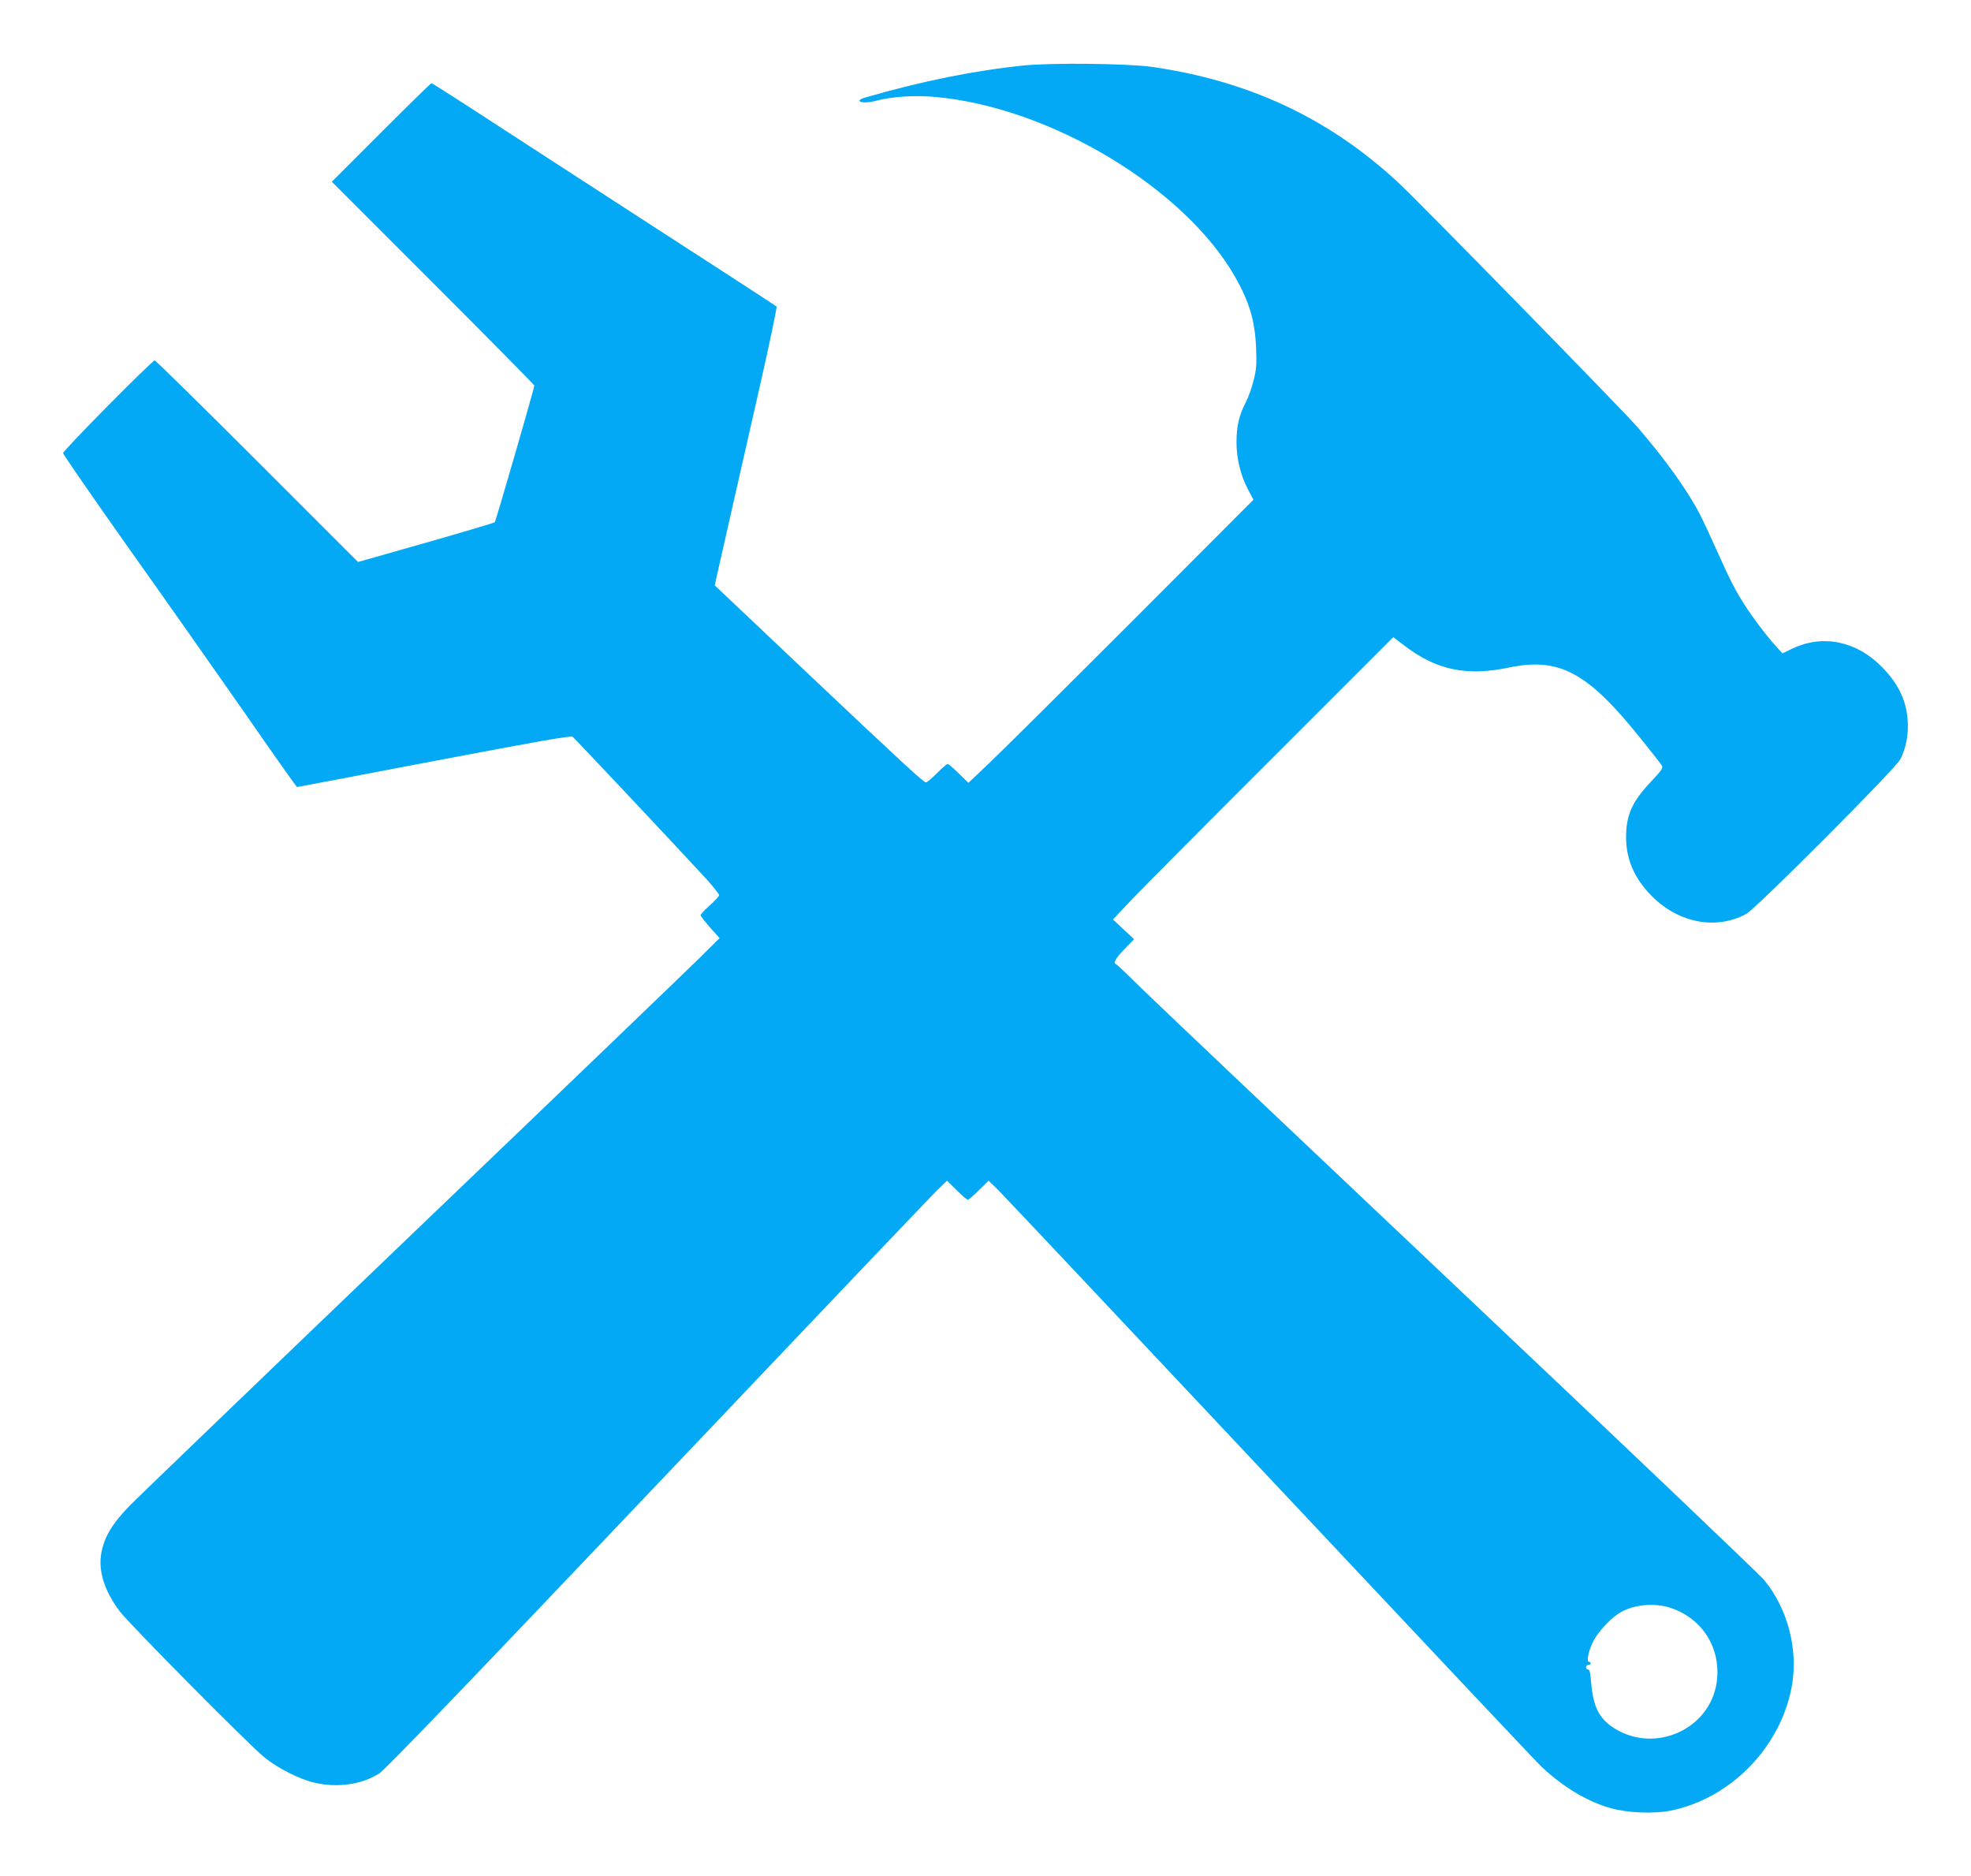
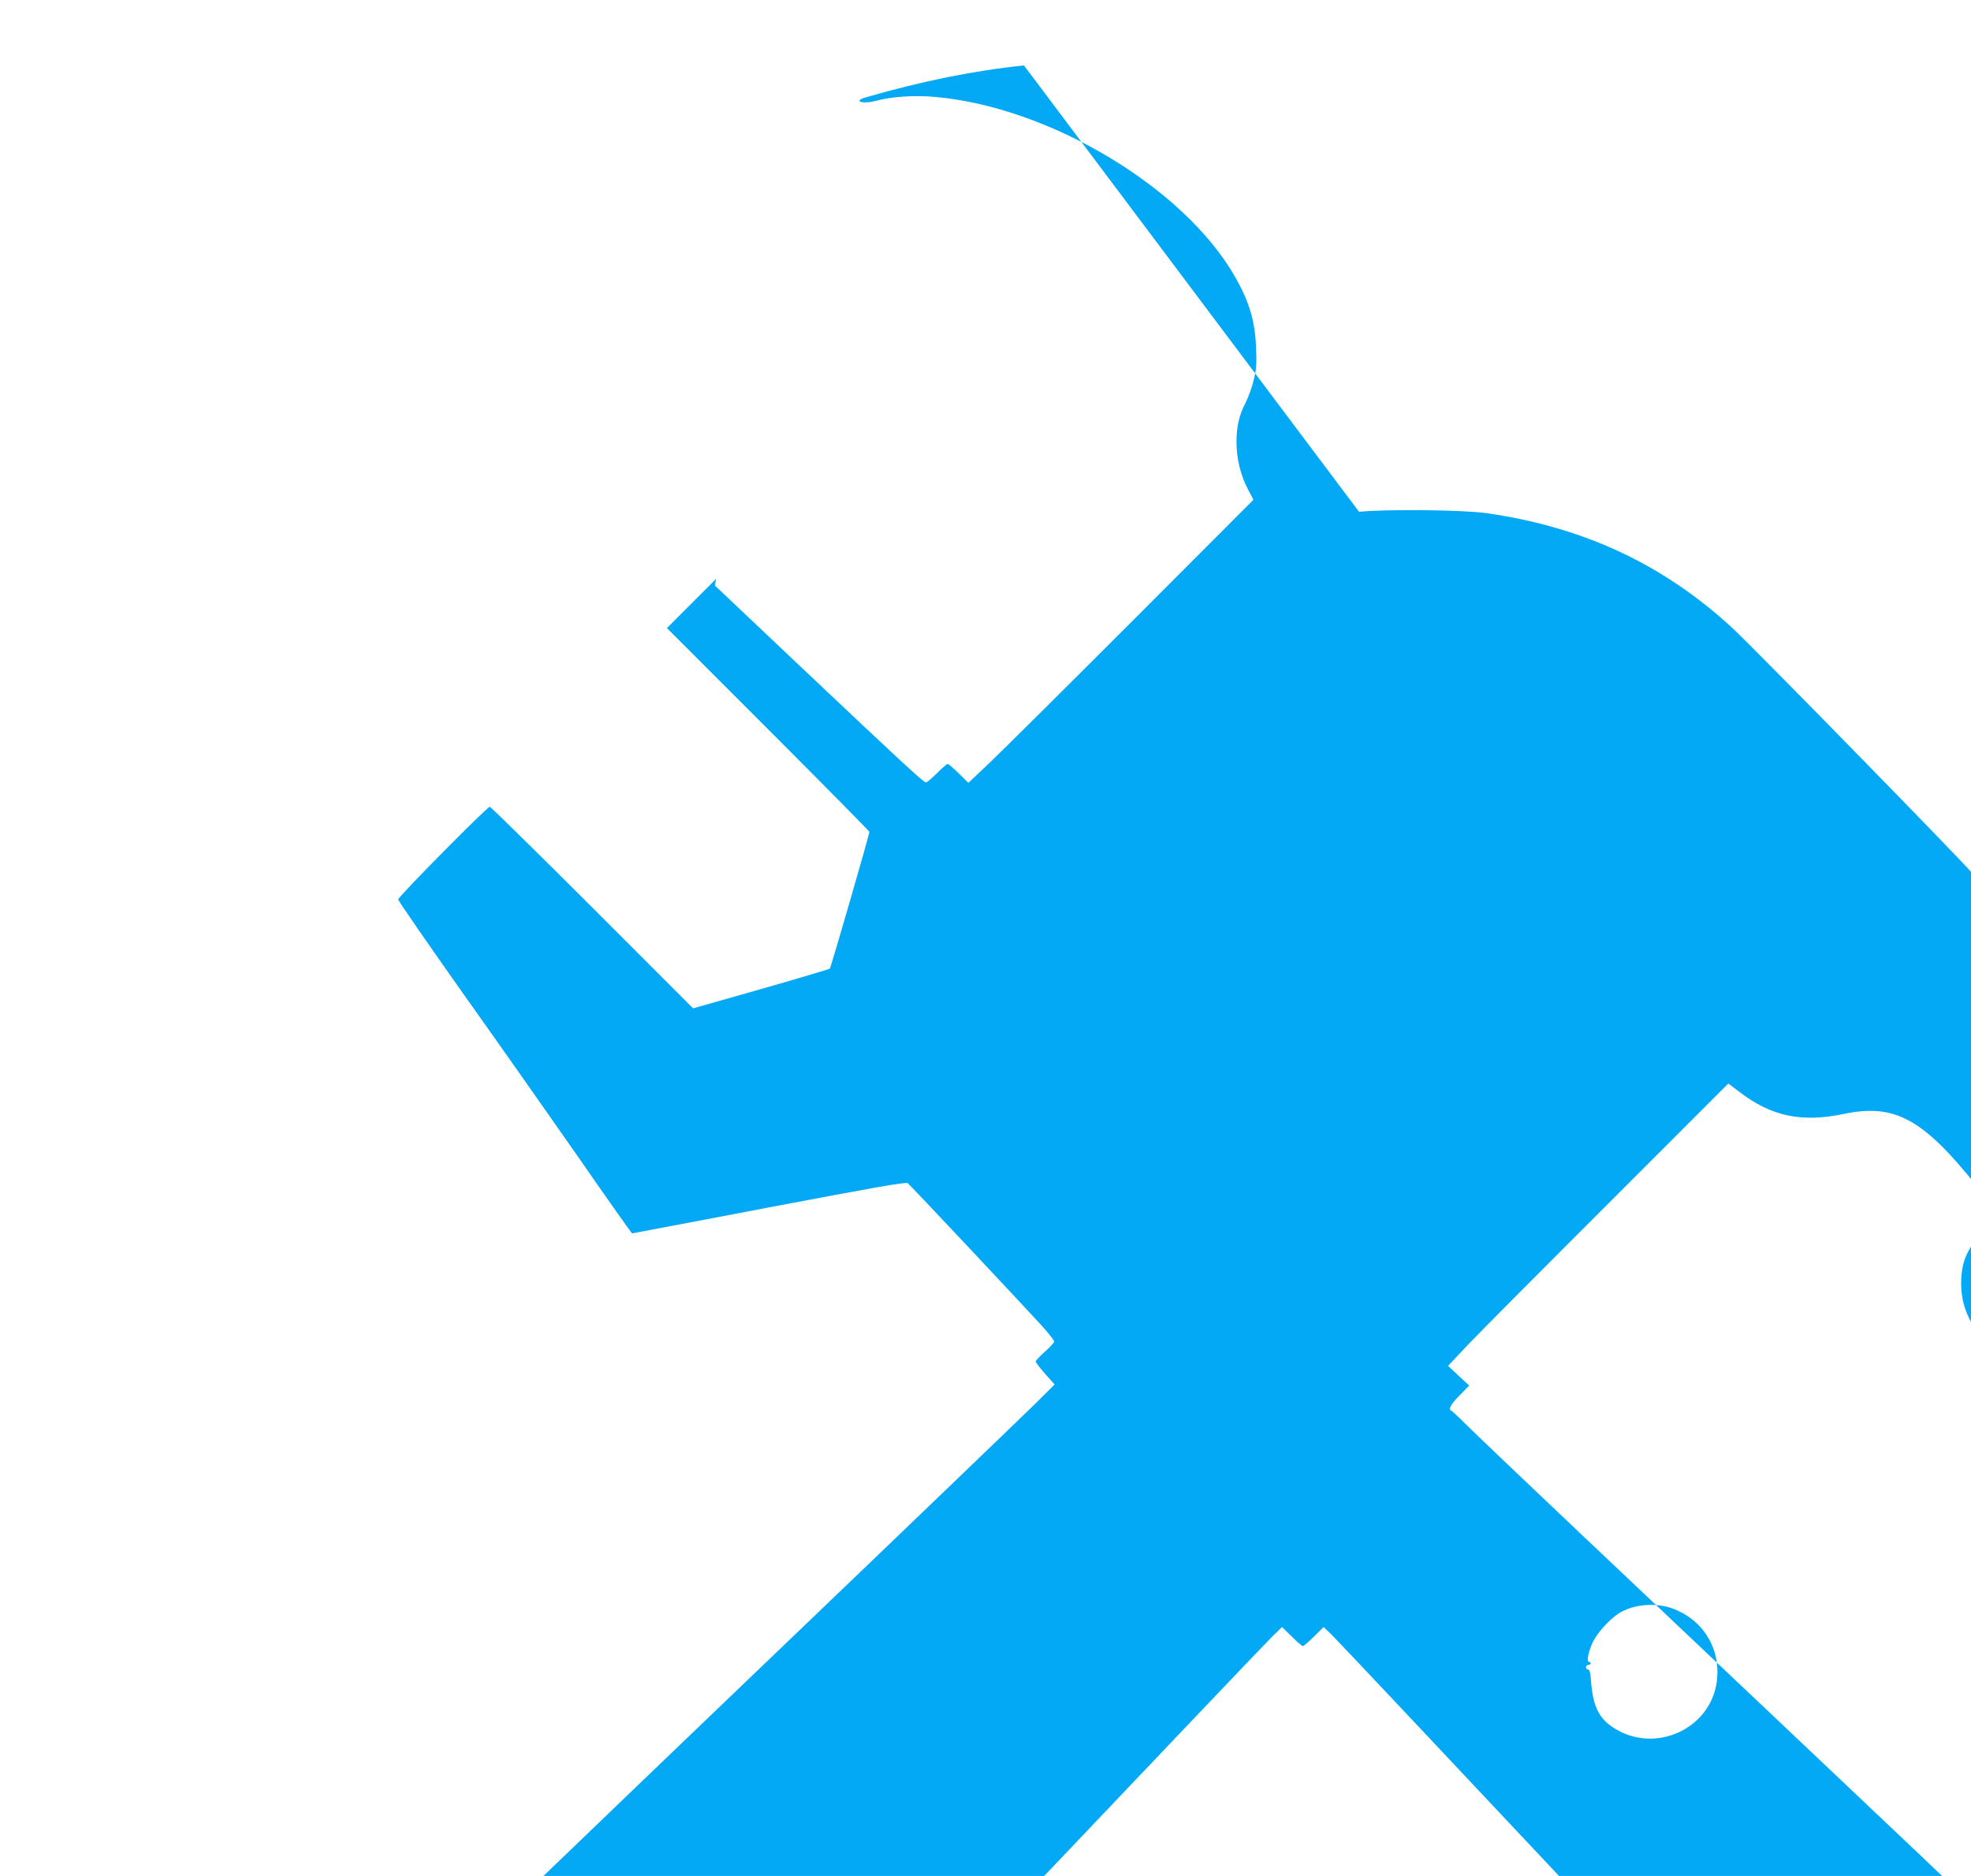
<svg xmlns="http://www.w3.org/2000/svg" version="1.0" width="1280pt" height="1218pt" viewBox="0 0 1280 1218" preserveAspectRatio="xMidYMid meet">
  <g transform="translate(0,1218) scale(0.1,-0.1)" fill="#03a9f4" stroke="none">
-     <path d="M6650 11755 c-322 -33 -660 -101 -1027 -207 -86 -24 -24 -46 64 -23 107 29 257 38 393 25 744 -69 1610 -590 1940 -1166 93 -163 130 -287 137 -459 5 -112 2 -143 -16 -215 -11 -47 -35 -111 -51 -143 -43 -81 -60 -157 -60 -258 0 -106 27 -217 75 -307 l35 -67 -787 -788 c-434 -434 -850 -847 -926 -919 l-138 -131 -62 61 c-35 34 -67 62 -73 62 -5 0 -36 -27 -69 -60 -33 -33 -65 -60 -72 -60 -15 0 -149 123 -830 767 l-541 512 9 43 c35 154 188 832 285 1257 63 277 111 507 107 511 -4 4 -390 255 -858 557 -467 303 -968 627 -1113 722 -145 94 -267 171 -270 171 -4 0 -151 -144 -327 -320 l-320 -320 658 -658 c361 -361 657 -661 657 -665 0 -17 -250 -881 -257 -888 -5 -4 -206 -64 -448 -133 l-440 -125 -655 655 c-360 360 -660 654 -665 654 -17 0 -595 -584 -595 -602 0 -9 190 -283 421 -610 232 -326 572 -810 757 -1075 184 -266 338 -483 341 -483 3 0 404 76 891 169 674 128 888 166 899 157 16 -12 734 -776 869 -924 45 -50 82 -97 82 -104 0 -7 -27 -37 -60 -66 -33 -29 -60 -58 -60 -64 0 -6 28 -42 61 -80 l62 -69 -129 -128 c-71 -70 -907 -874 -1859 -1785 -952 -912 -1777 -1706 -1835 -1764 -118 -120 -170 -205 -191 -310 -23 -118 17 -248 117 -382 60 -81 843 -871 942 -951 85 -69 229 -142 322 -163 152 -36 311 -13 425 61 41 28 539 545 1805 1878 961 1012 1777 1869 1814 1905 l66 64 63 -62 c34 -34 67 -62 72 -62 5 0 38 28 72 62 l63 62 56 -54 c31 -30 824 -872 1762 -1870 938 -998 1732 -1842 1766 -1874 139 -134 300 -232 456 -276 108 -31 281 -38 390 -16 390 79 714 412 786 806 43 240 -25 504 -180 692 -31 37 -918 882 -1973 1879 -1055 997 -1987 1880 -2071 1963 -84 83 -157 153 -162 154 -23 8 -6 41 53 100 l62 64 -69 64 -68 64 130 138 c72 75 482 488 911 916 l779 779 74 -56 c207 -158 403 -199 679 -141 327 68 511 -32 857 -465 68 -84 128 -161 134 -171 10 -16 0 -31 -73 -108 -120 -128 -158 -213 -159 -356 0 -147 54 -271 170 -387 174 -173 416 -218 610 -113 66 36 970 943 1001 1004 33 66 49 136 49 215 0 147 -53 268 -170 386 -165 167 -381 211 -578 119 l-67 -32 -44 49 c-59 65 -148 182 -204 270 -57 88 -95 163 -182 358 -37 83 -85 186 -108 230 -80 154 -228 360 -406 565 -103 118 -1418 1462 -1554 1588 -450 416 -969 658 -1598 748 -159 22 -648 27 -829 9z m4201 -10015 c207 -70 327 -264 298 -480 -43 -309 -404 -470 -669 -299 -96 62 -134 139 -147 296 -4 60 -10 83 -19 83 -8 0 -14 7 -14 15 0 8 7 15 15 15 8 0 15 5 15 10 0 6 -5 10 -11 10 -18 0 -2 74 27 132 30 58 101 138 160 178 88 61 233 77 345 40z" />
+     <path d="M6650 11755 c-322 -33 -660 -101 -1027 -207 -86 -24 -24 -46 64 -23 107 29 257 38 393 25 744 -69 1610 -590 1940 -1166 93 -163 130 -287 137 -459 5 -112 2 -143 -16 -215 -11 -47 -35 -111 -51 -143 -43 -81 -60 -157 -60 -258 0 -106 27 -217 75 -307 l35 -67 -787 -788 c-434 -434 -850 -847 -926 -919 l-138 -131 -62 61 c-35 34 -67 62 -73 62 -5 0 -36 -27 -69 -60 -33 -33 -65 -60 -72 -60 -15 0 -149 123 -830 767 l-541 512 9 43 l-320 -320 658 -658 c361 -361 657 -661 657 -665 0 -17 -250 -881 -257 -888 -5 -4 -206 -64 -448 -133 l-440 -125 -655 655 c-360 360 -660 654 -665 654 -17 0 -595 -584 -595 -602 0 -9 190 -283 421 -610 232 -326 572 -810 757 -1075 184 -266 338 -483 341 -483 3 0 404 76 891 169 674 128 888 166 899 157 16 -12 734 -776 869 -924 45 -50 82 -97 82 -104 0 -7 -27 -37 -60 -66 -33 -29 -60 -58 -60 -64 0 -6 28 -42 61 -80 l62 -69 -129 -128 c-71 -70 -907 -874 -1859 -1785 -952 -912 -1777 -1706 -1835 -1764 -118 -120 -170 -205 -191 -310 -23 -118 17 -248 117 -382 60 -81 843 -871 942 -951 85 -69 229 -142 322 -163 152 -36 311 -13 425 61 41 28 539 545 1805 1878 961 1012 1777 1869 1814 1905 l66 64 63 -62 c34 -34 67 -62 72 -62 5 0 38 28 72 62 l63 62 56 -54 c31 -30 824 -872 1762 -1870 938 -998 1732 -1842 1766 -1874 139 -134 300 -232 456 -276 108 -31 281 -38 390 -16 390 79 714 412 786 806 43 240 -25 504 -180 692 -31 37 -918 882 -1973 1879 -1055 997 -1987 1880 -2071 1963 -84 83 -157 153 -162 154 -23 8 -6 41 53 100 l62 64 -69 64 -68 64 130 138 c72 75 482 488 911 916 l779 779 74 -56 c207 -158 403 -199 679 -141 327 68 511 -32 857 -465 68 -84 128 -161 134 -171 10 -16 0 -31 -73 -108 -120 -128 -158 -213 -159 -356 0 -147 54 -271 170 -387 174 -173 416 -218 610 -113 66 36 970 943 1001 1004 33 66 49 136 49 215 0 147 -53 268 -170 386 -165 167 -381 211 -578 119 l-67 -32 -44 49 c-59 65 -148 182 -204 270 -57 88 -95 163 -182 358 -37 83 -85 186 -108 230 -80 154 -228 360 -406 565 -103 118 -1418 1462 -1554 1588 -450 416 -969 658 -1598 748 -159 22 -648 27 -829 9z m4201 -10015 c207 -70 327 -264 298 -480 -43 -309 -404 -470 -669 -299 -96 62 -134 139 -147 296 -4 60 -10 83 -19 83 -8 0 -14 7 -14 15 0 8 7 15 15 15 8 0 15 5 15 10 0 6 -5 10 -11 10 -18 0 -2 74 27 132 30 58 101 138 160 178 88 61 233 77 345 40z" />
  </g>
</svg>